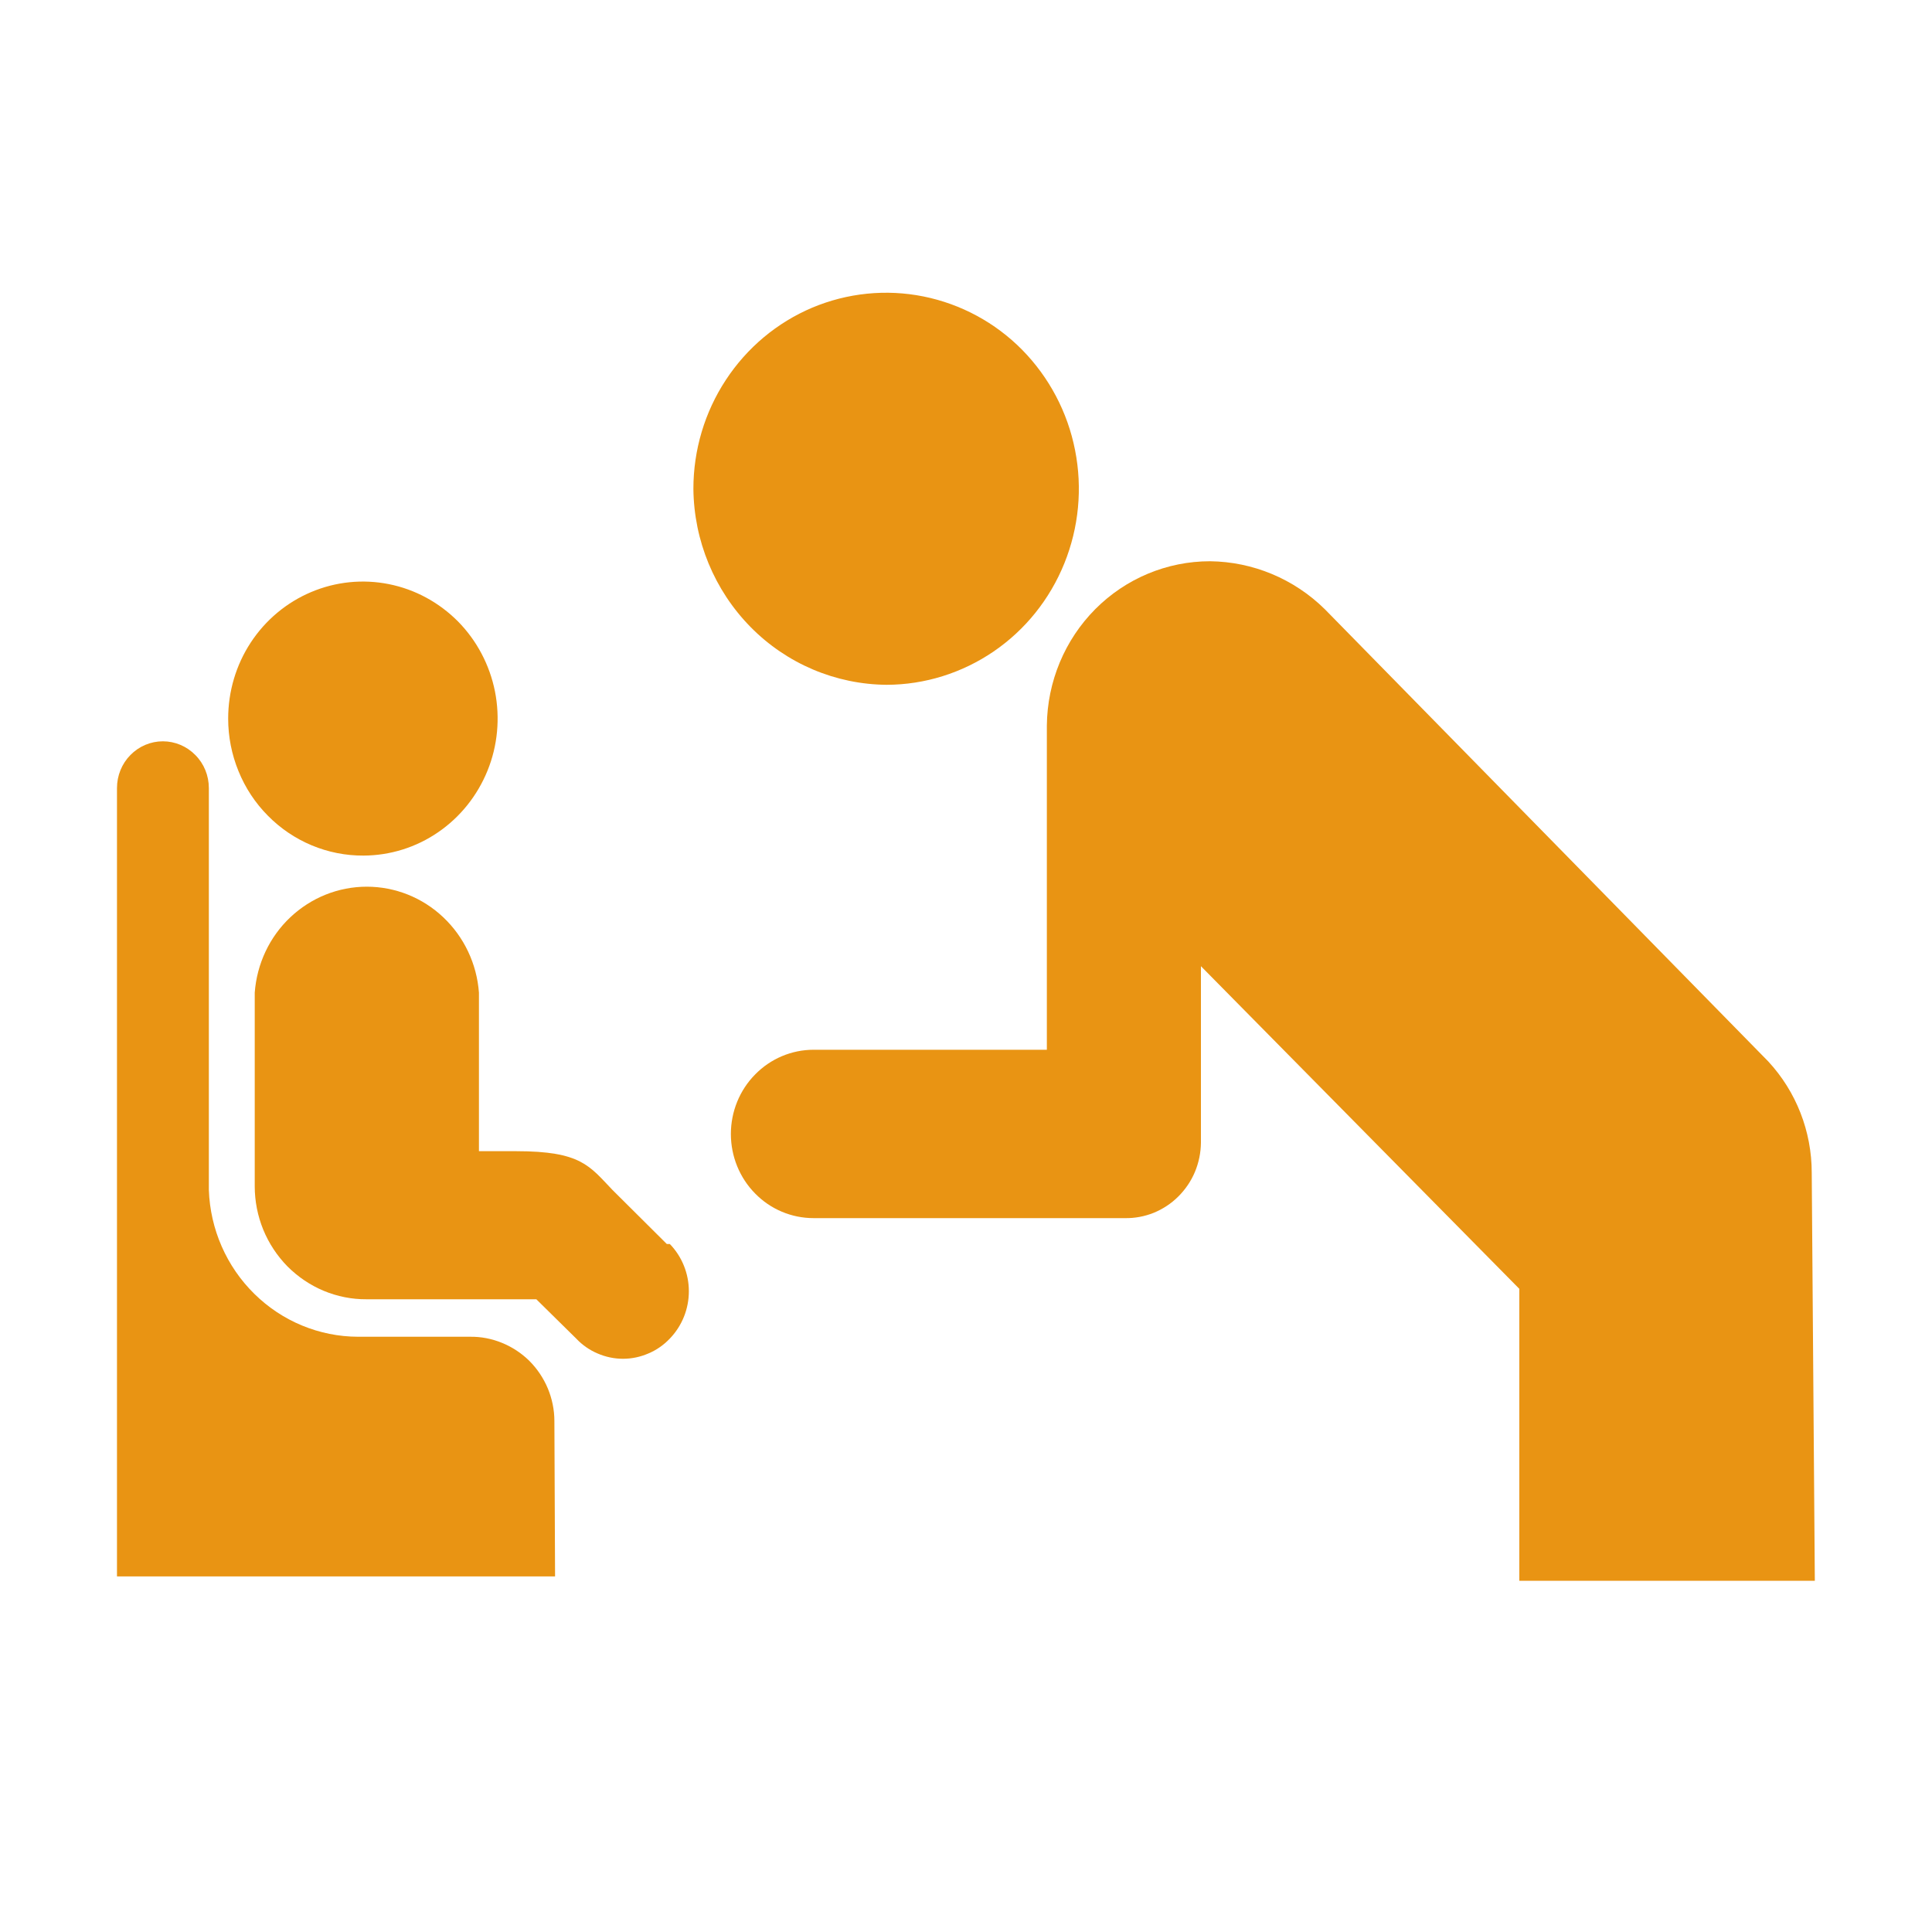
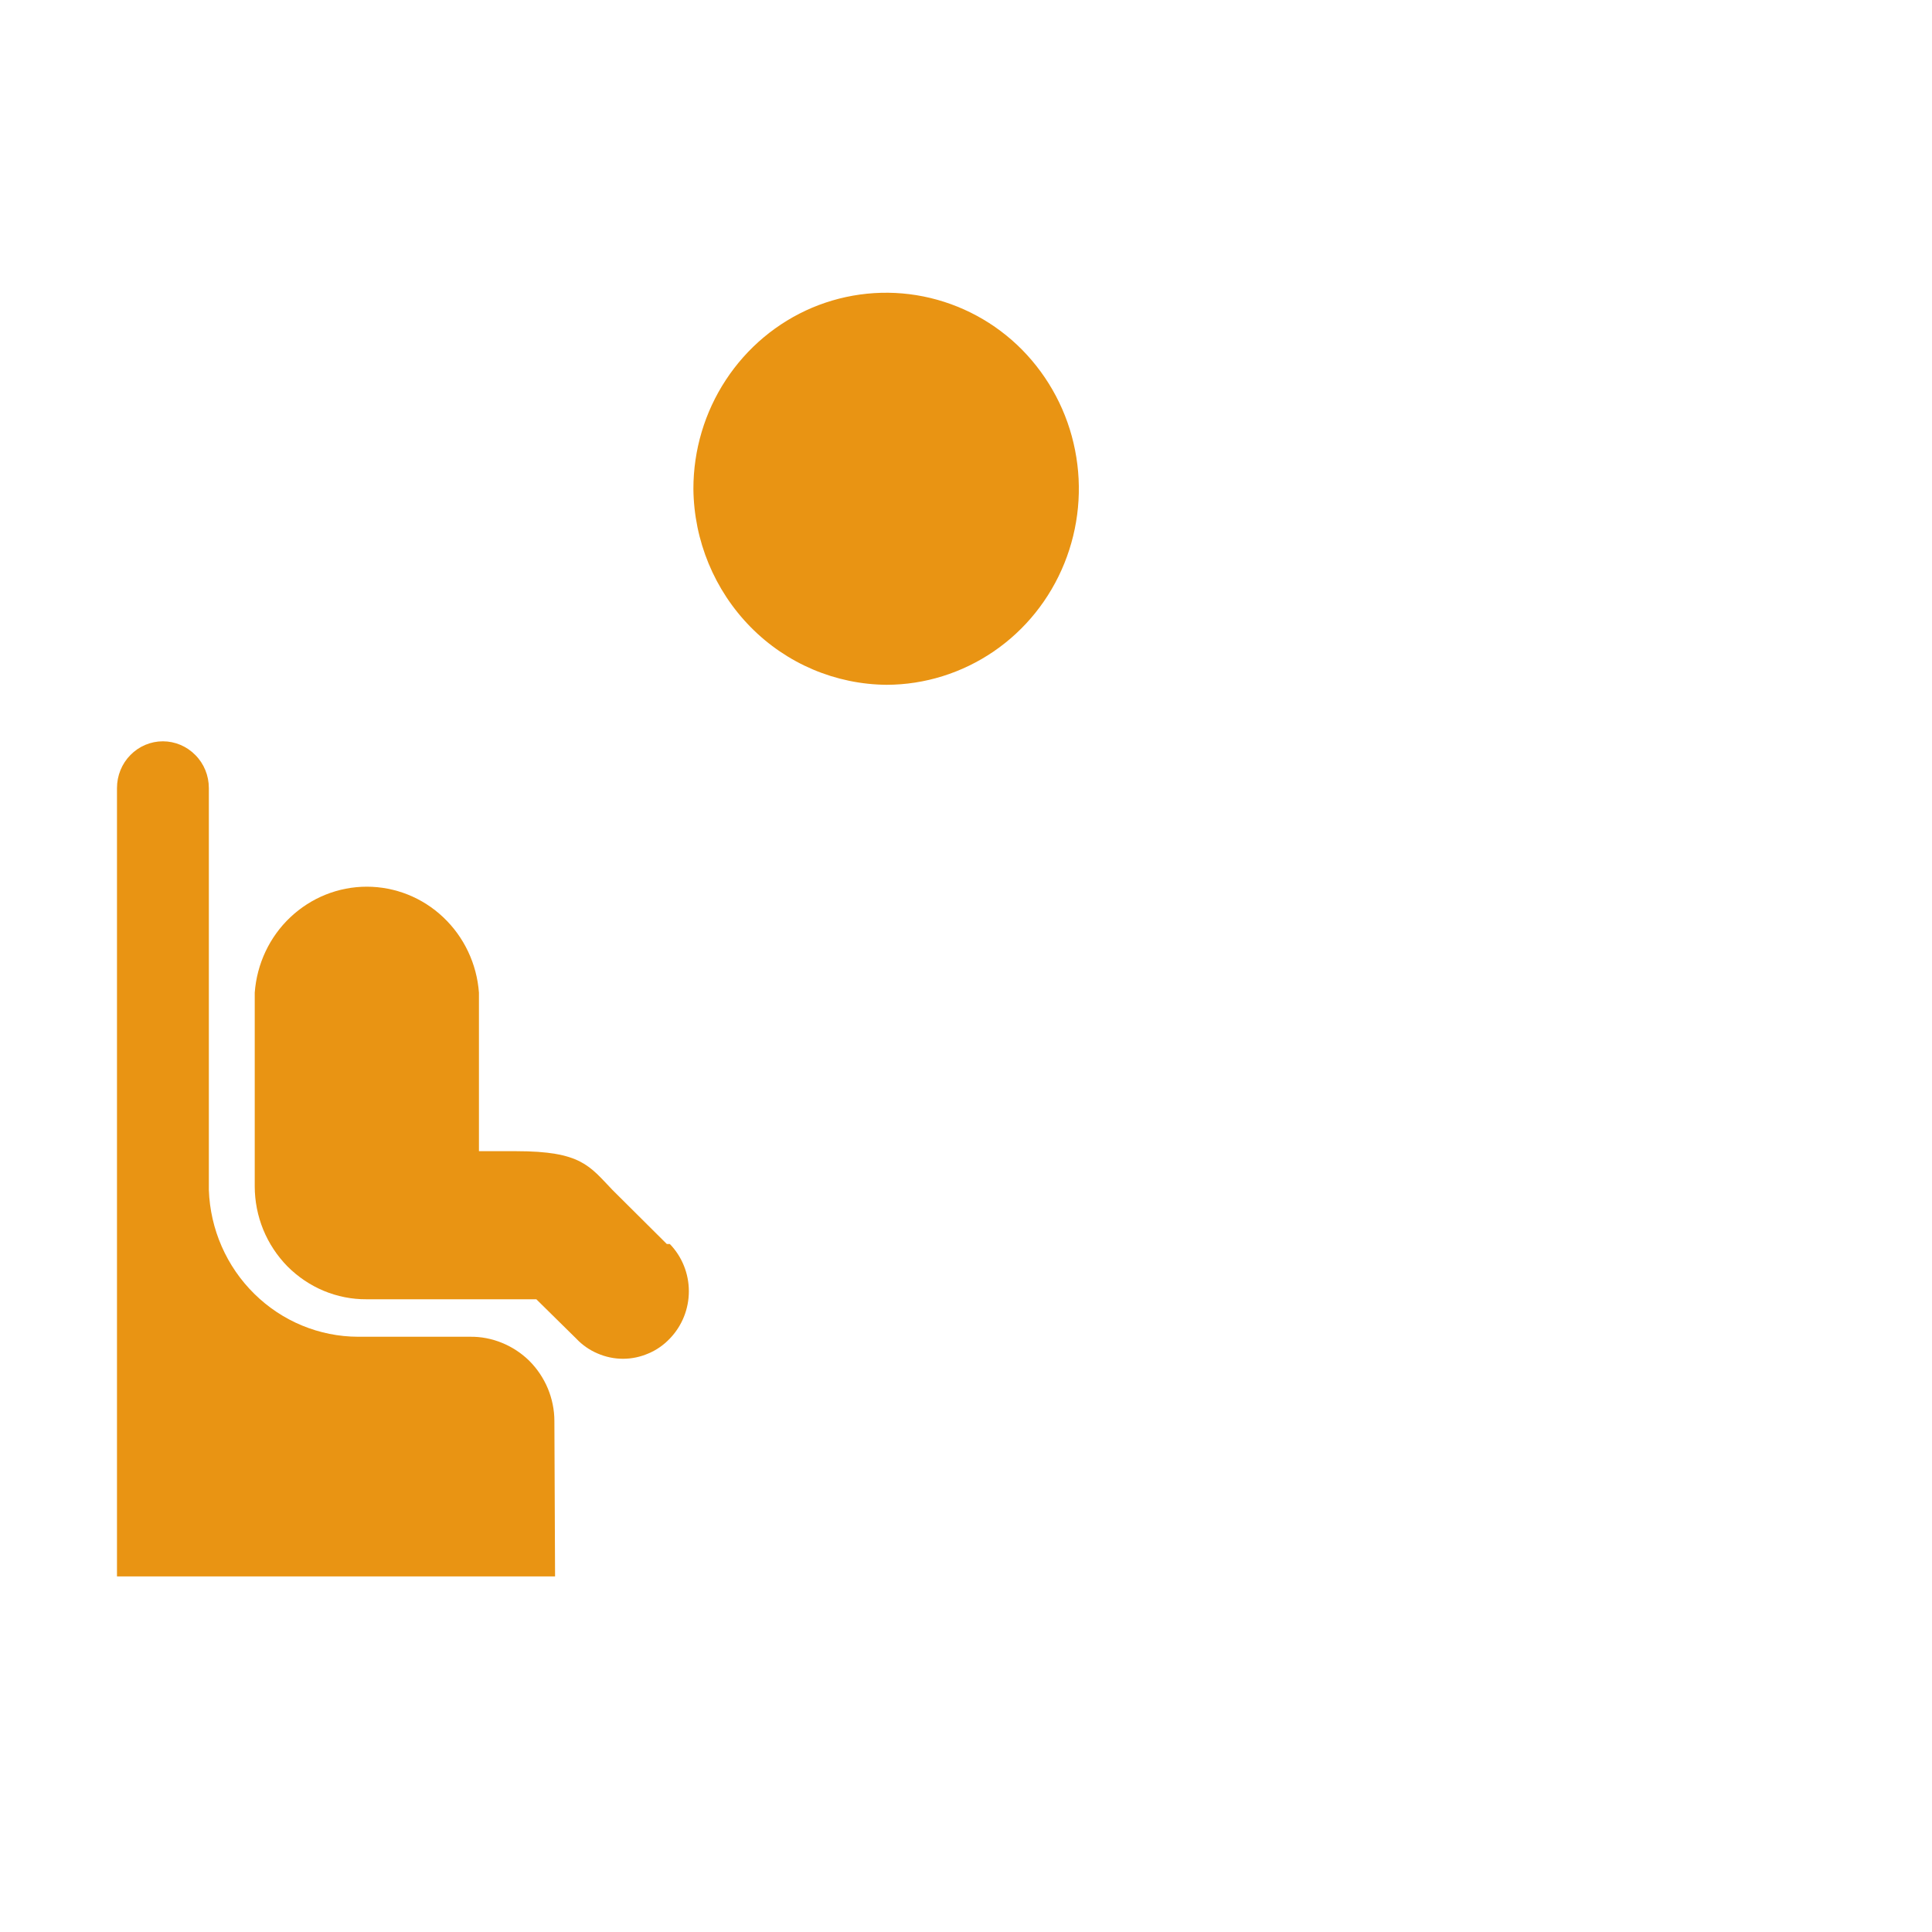
<svg xmlns="http://www.w3.org/2000/svg" class="ico_svg ico_diaper-changing-room" width="20" height="20" viewBox="0 0 20 20" fill="none">
  <path class="svg-elm svg-path svg-path01" d="M9.179 7.089C9.574 7.088 9.959 6.967 10.286 6.744C10.614 6.52 10.868 6.203 11.018 5.832C11.168 5.461 11.207 5.053 11.129 4.66C11.052 4.267 10.861 3.906 10.582 3.622C10.303 3.339 9.947 3.147 9.56 3.069C9.173 2.991 8.772 3.032 8.408 3.185C8.044 3.339 7.733 3.599 7.514 3.933C7.295 4.266 7.178 4.658 7.178 5.06C7.183 5.597 7.396 6.111 7.77 6.491C8.144 6.871 8.651 7.085 9.179 7.089Z" fill="#E99413" />
-   <path class="svg-elm svg-path svg-path02" d="M18.755 12.14C18.755 11.711 18.594 11.3 18.305 10.988L13.714 6.306C13.395 5.992 12.97 5.815 12.526 5.81C12.081 5.81 11.654 5.988 11.338 6.306C11.022 6.624 10.842 7.056 10.837 7.509V10.867H8.423C8.195 10.867 7.977 10.959 7.817 11.123C7.656 11.286 7.566 11.508 7.566 11.739C7.566 11.97 7.656 12.192 7.817 12.355C7.977 12.519 8.195 12.61 8.423 12.61H11.644C11.746 12.612 11.848 12.593 11.943 12.555C12.038 12.516 12.125 12.459 12.198 12.386C12.271 12.313 12.33 12.227 12.37 12.131C12.41 12.035 12.431 11.932 12.432 11.828V10.002L15.728 13.342V16.364H18.787L18.755 12.14Z" fill="#E99413" />
-   <path class="svg-elm svg-path svg-path03" d="M3.763 8.857C4.038 8.856 4.308 8.772 4.536 8.615C4.765 8.458 4.942 8.236 5.047 7.977C5.152 7.718 5.178 7.433 5.124 7.158C5.069 6.883 4.936 6.631 4.741 6.433C4.545 6.236 4.297 6.101 4.026 6.047C3.756 5.993 3.476 6.021 3.221 6.129C2.967 6.236 2.749 6.418 2.596 6.651C2.443 6.884 2.362 7.158 2.362 7.439C2.362 7.625 2.398 7.81 2.469 7.983C2.539 8.156 2.642 8.312 2.773 8.444C2.903 8.576 3.057 8.68 3.227 8.751C3.397 8.822 3.579 8.858 3.763 8.857Z" fill="#E99413" />
  <path class="svg-elm svg-path svg-path04" d="M6.903 12.878L6.34 12.318C6.102 12.07 6.015 11.917 5.345 11.917H4.958V10.276C4.936 9.978 4.804 9.699 4.589 9.496C4.374 9.292 4.091 9.179 3.797 9.179C3.503 9.179 3.221 9.292 3.005 9.496C2.79 9.699 2.659 9.978 2.637 10.276V12.28C2.637 12.434 2.667 12.587 2.725 12.729C2.783 12.871 2.869 13.001 2.976 13.11C3.084 13.218 3.211 13.304 3.352 13.363C3.492 13.421 3.642 13.451 3.794 13.45H5.552L5.965 13.857C6.027 13.923 6.103 13.976 6.186 14.011C6.269 14.047 6.359 14.066 6.449 14.066C6.54 14.066 6.629 14.047 6.712 14.011C6.796 13.976 6.871 13.923 6.934 13.857C7.06 13.726 7.131 13.551 7.131 13.367C7.131 13.184 7.06 13.008 6.934 12.878" fill="#E99413" />
  <path class="svg-elm svg-path svg-path05" d="M5.739 14.71C5.739 14.594 5.715 14.479 5.671 14.373C5.626 14.266 5.561 14.169 5.48 14.088C5.399 14.008 5.302 13.944 5.196 13.901C5.091 13.858 4.978 13.836 4.864 13.838H3.707C3.306 13.837 2.921 13.678 2.633 13.394C2.345 13.111 2.176 12.725 2.162 12.318V8.158C2.162 8.029 2.112 7.906 2.022 7.816C1.933 7.725 1.812 7.674 1.686 7.674C1.56 7.674 1.439 7.725 1.35 7.816C1.261 7.906 1.211 8.029 1.211 8.158V16.319H5.746L5.739 14.71Z" fill="#E99413" />
</svg>